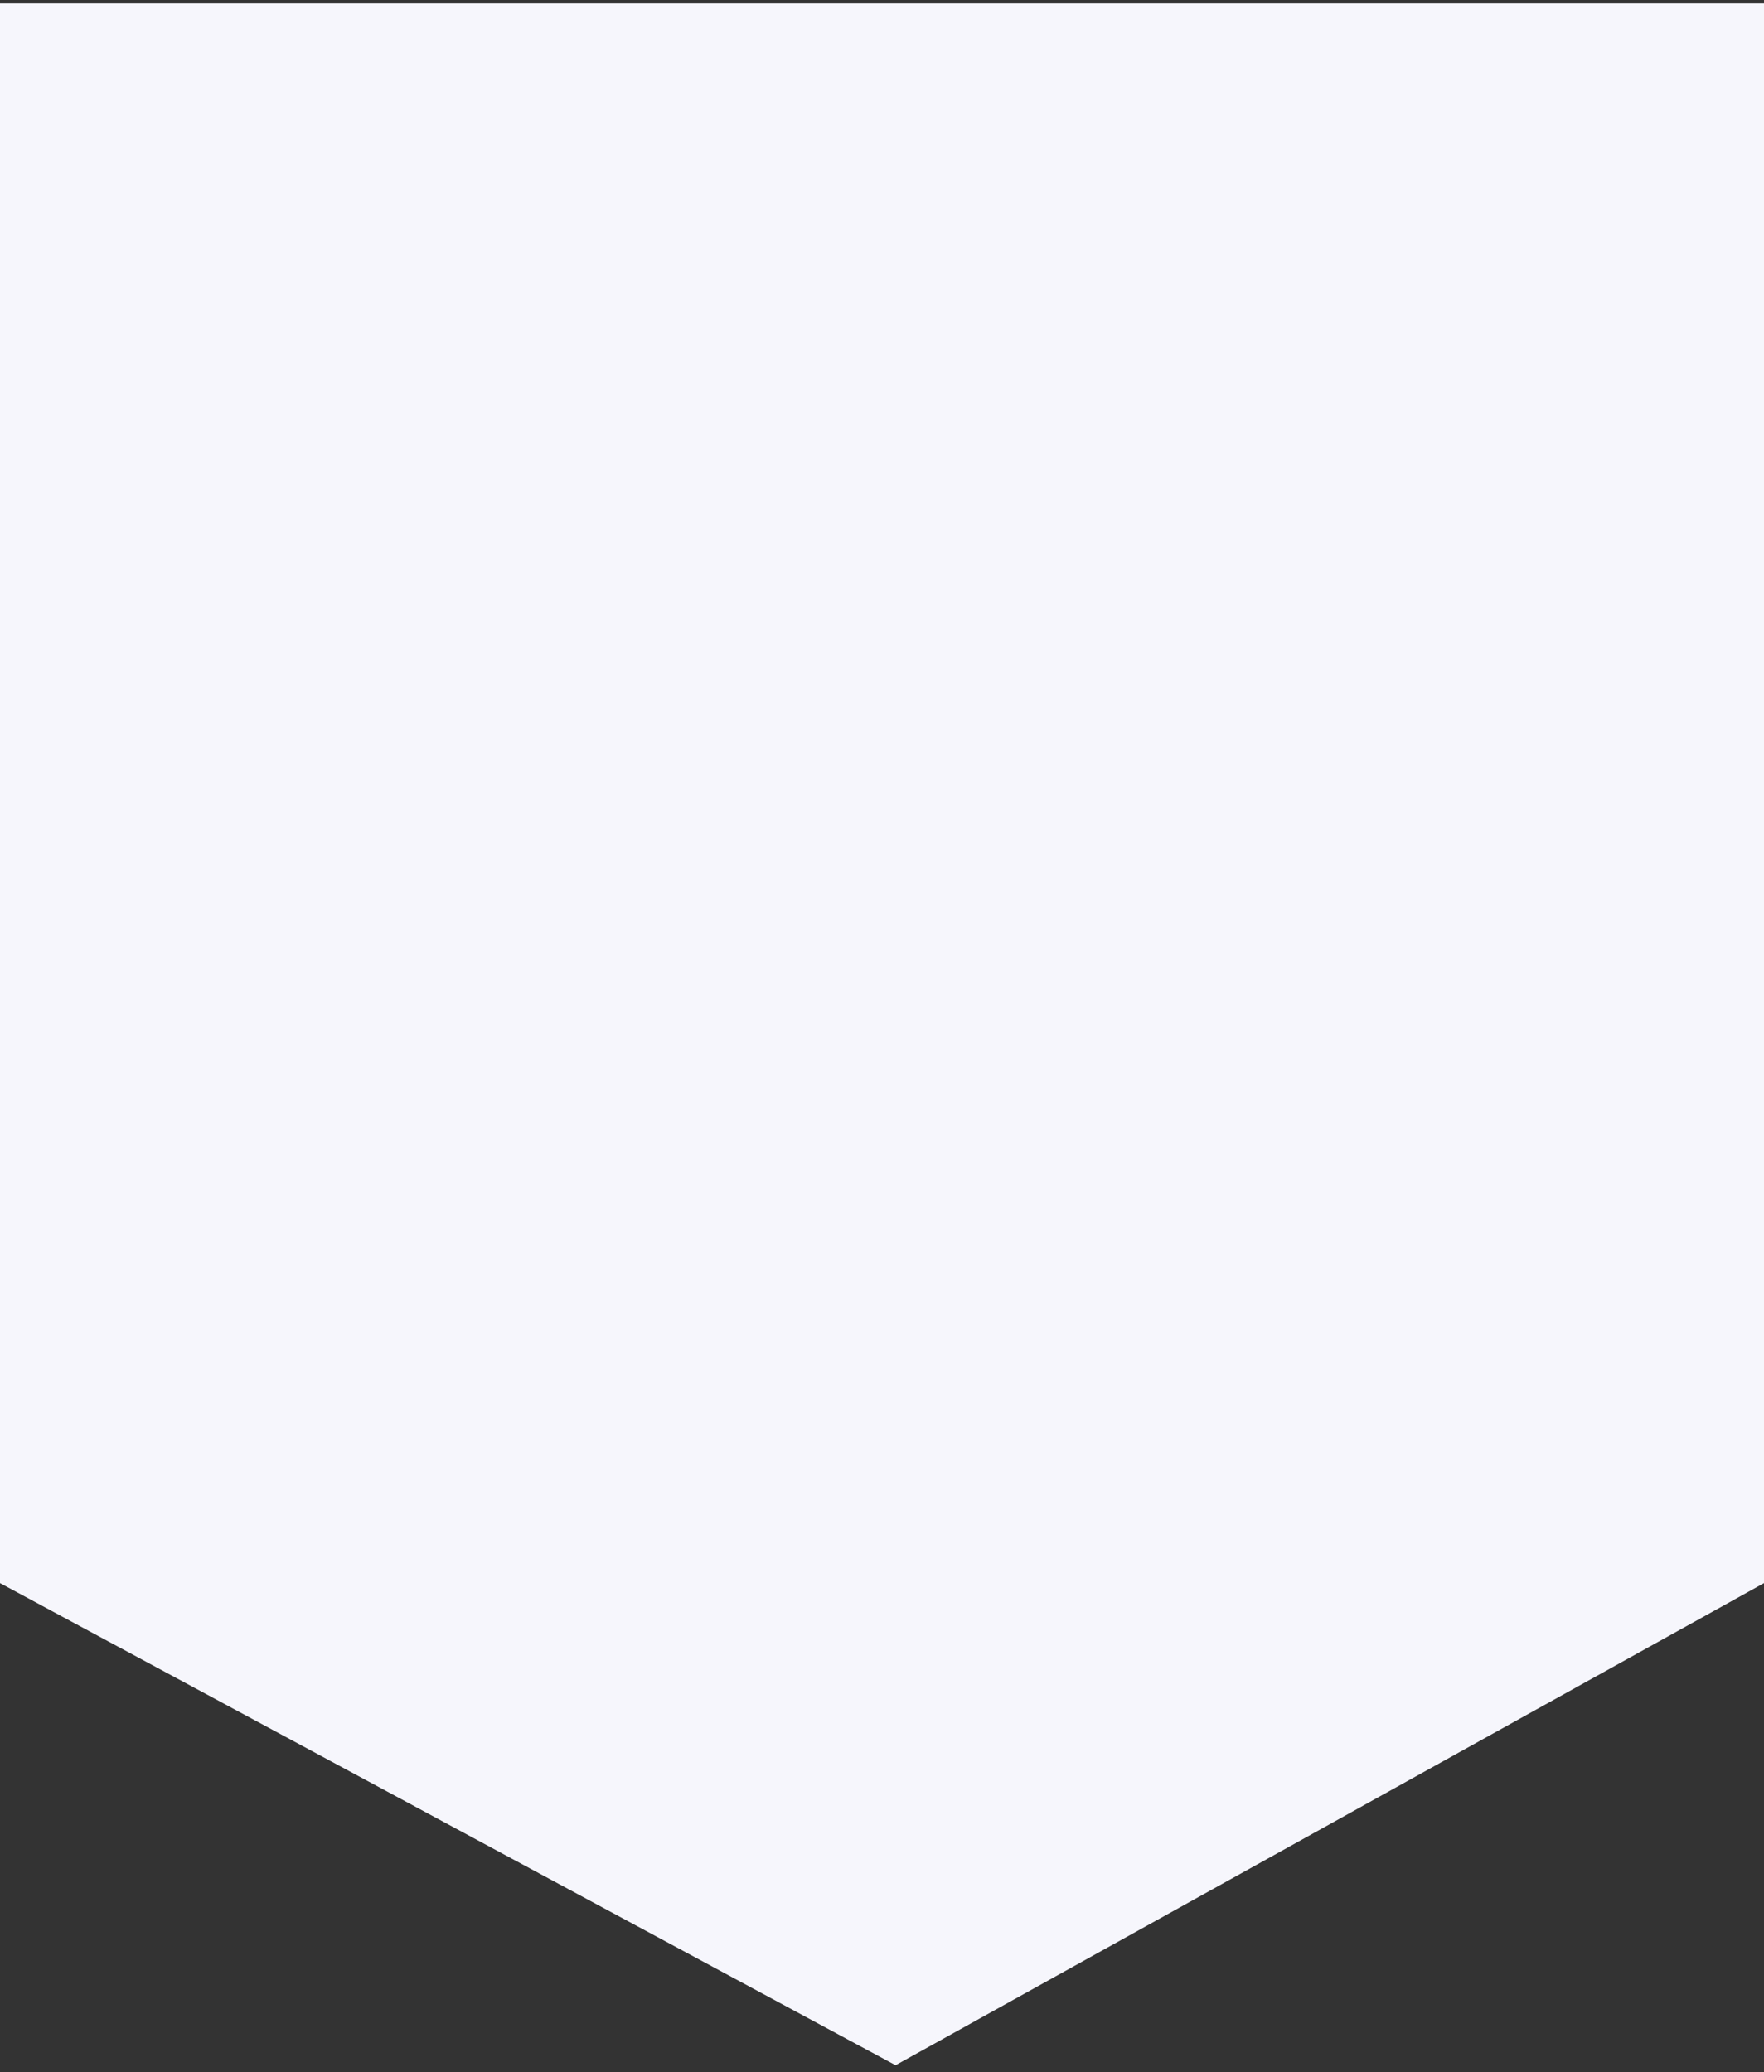
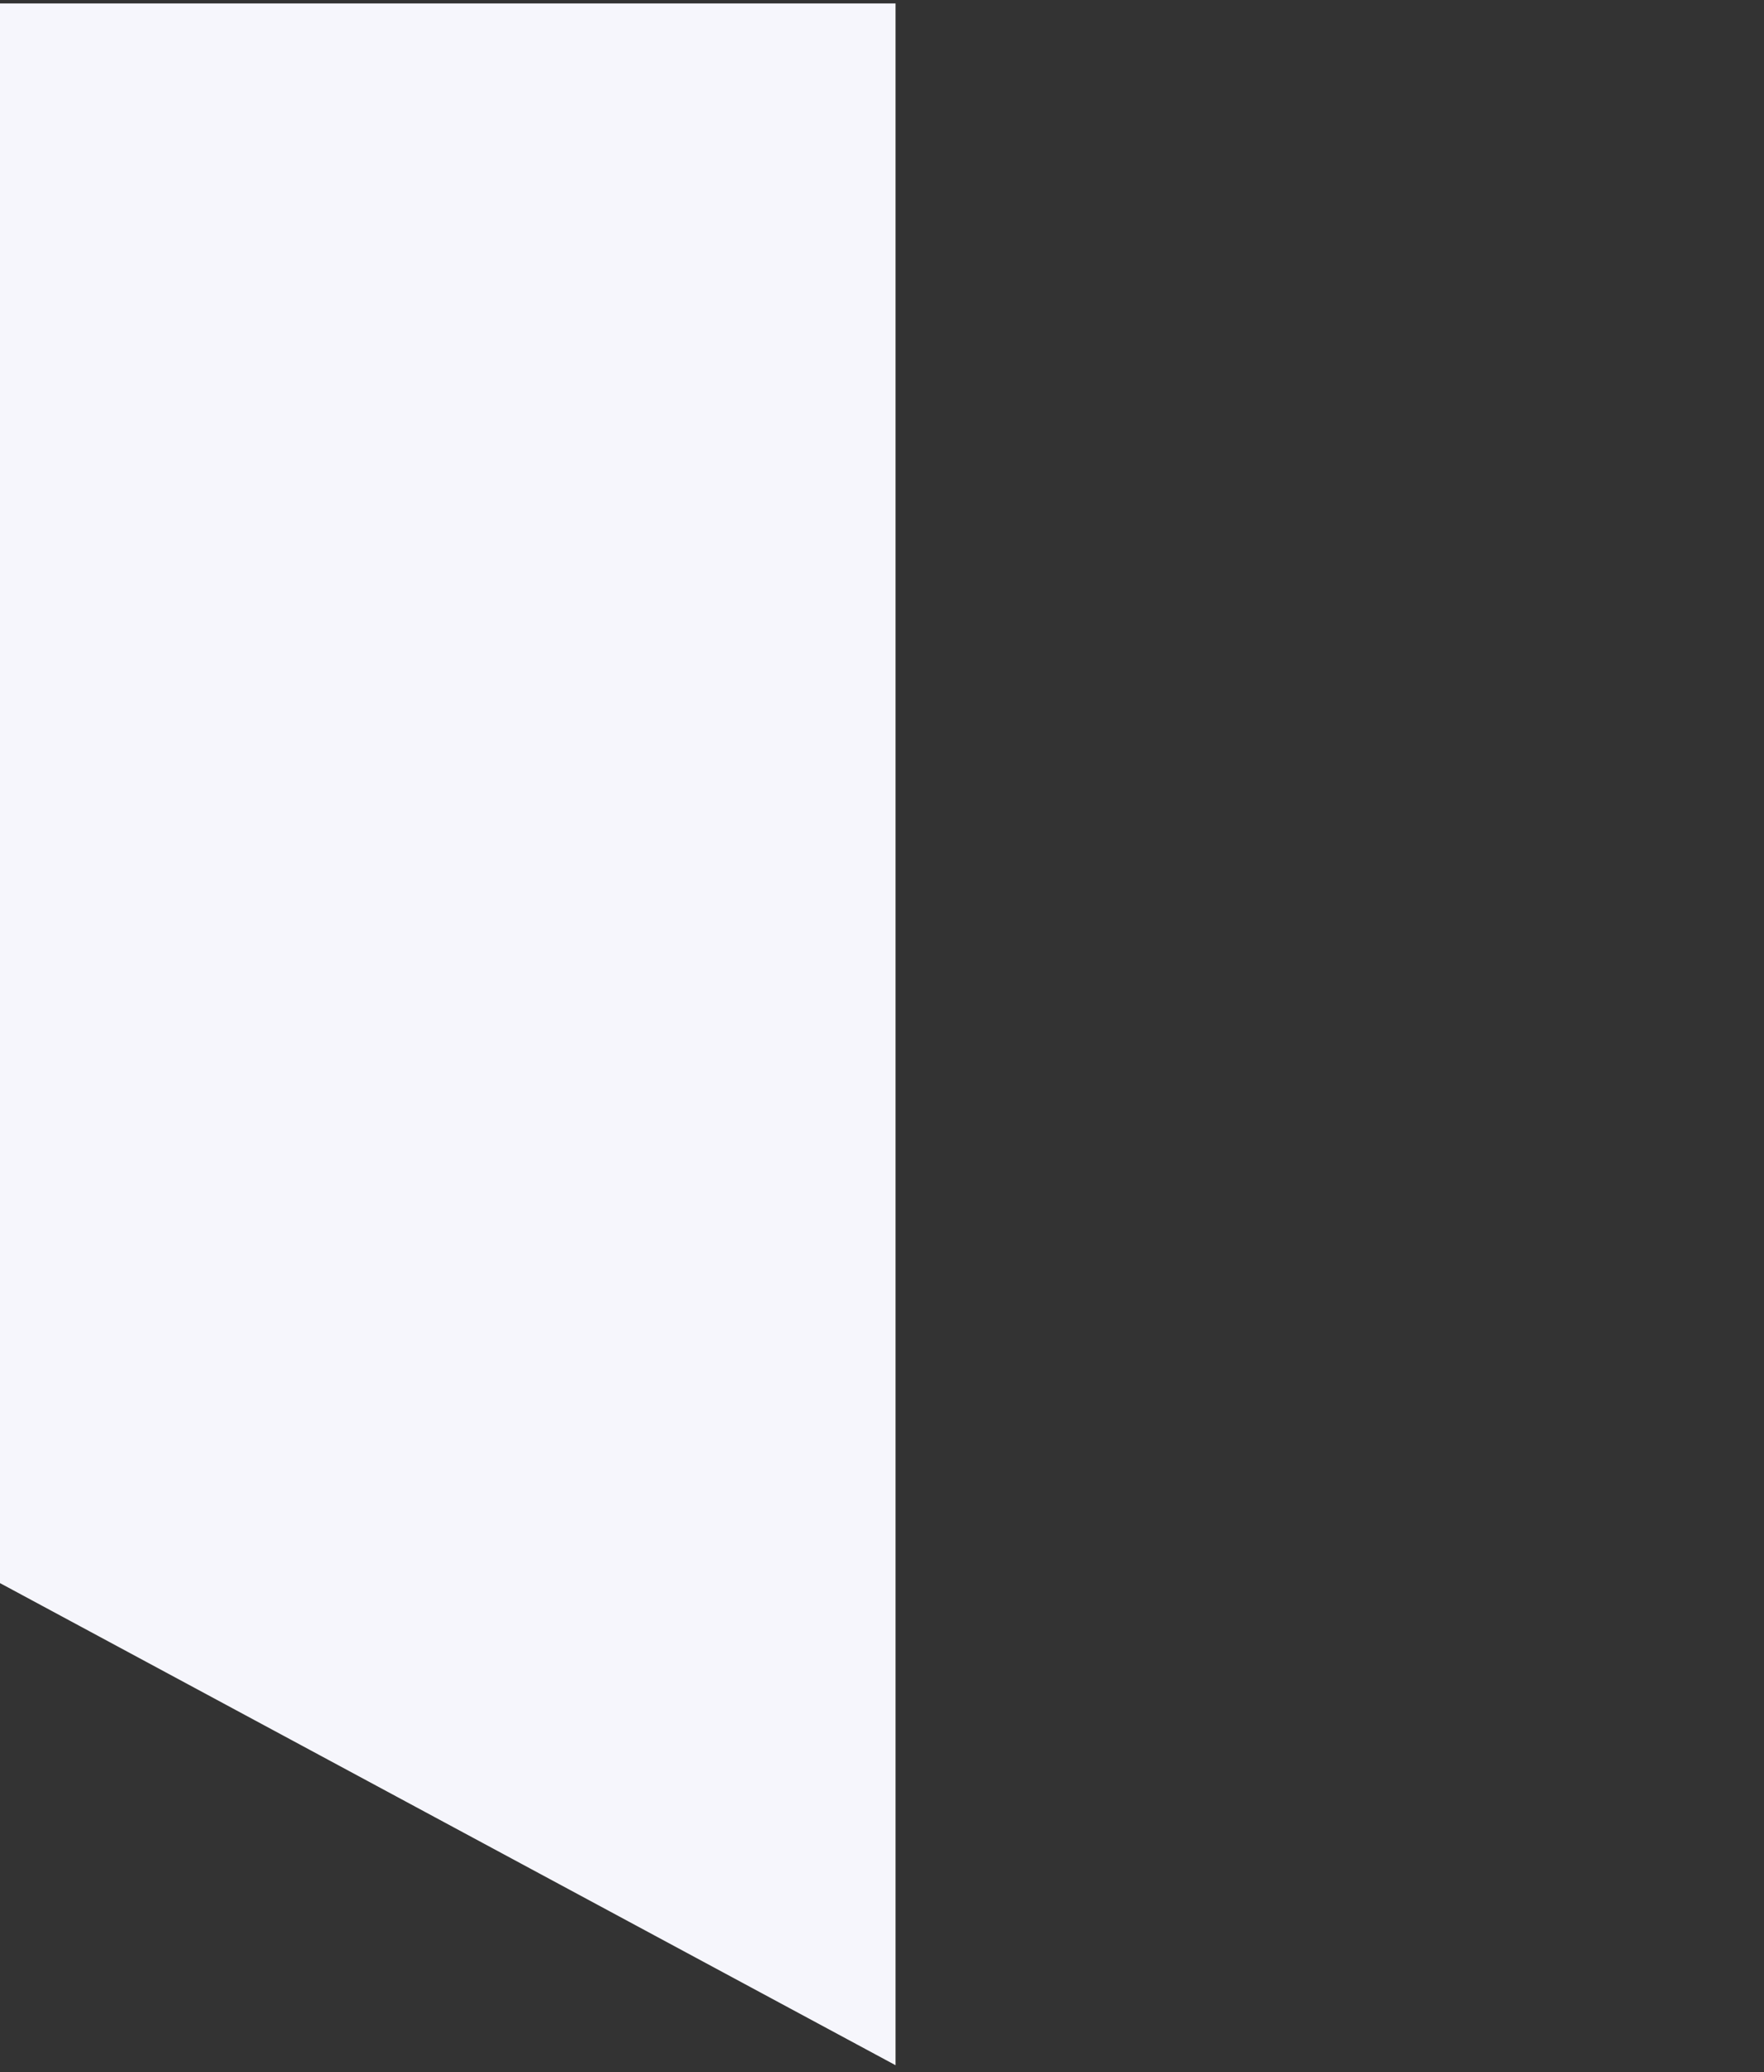
<svg xmlns="http://www.w3.org/2000/svg" width="86" height="101" viewBox="0 0 86 101" fill="none">
  <rect x="0" y="0" width="86" height="101" fill="#333333" stroke="none" />
-   <path d="M86 0.168H0V77.168L43.661 100.668L86 77.168V0.168Z" fill="#F6F6FC" />
+   <path d="M86 0.168H0V77.168L43.661 100.668V0.168Z" fill="#F6F6FC" />
</svg>